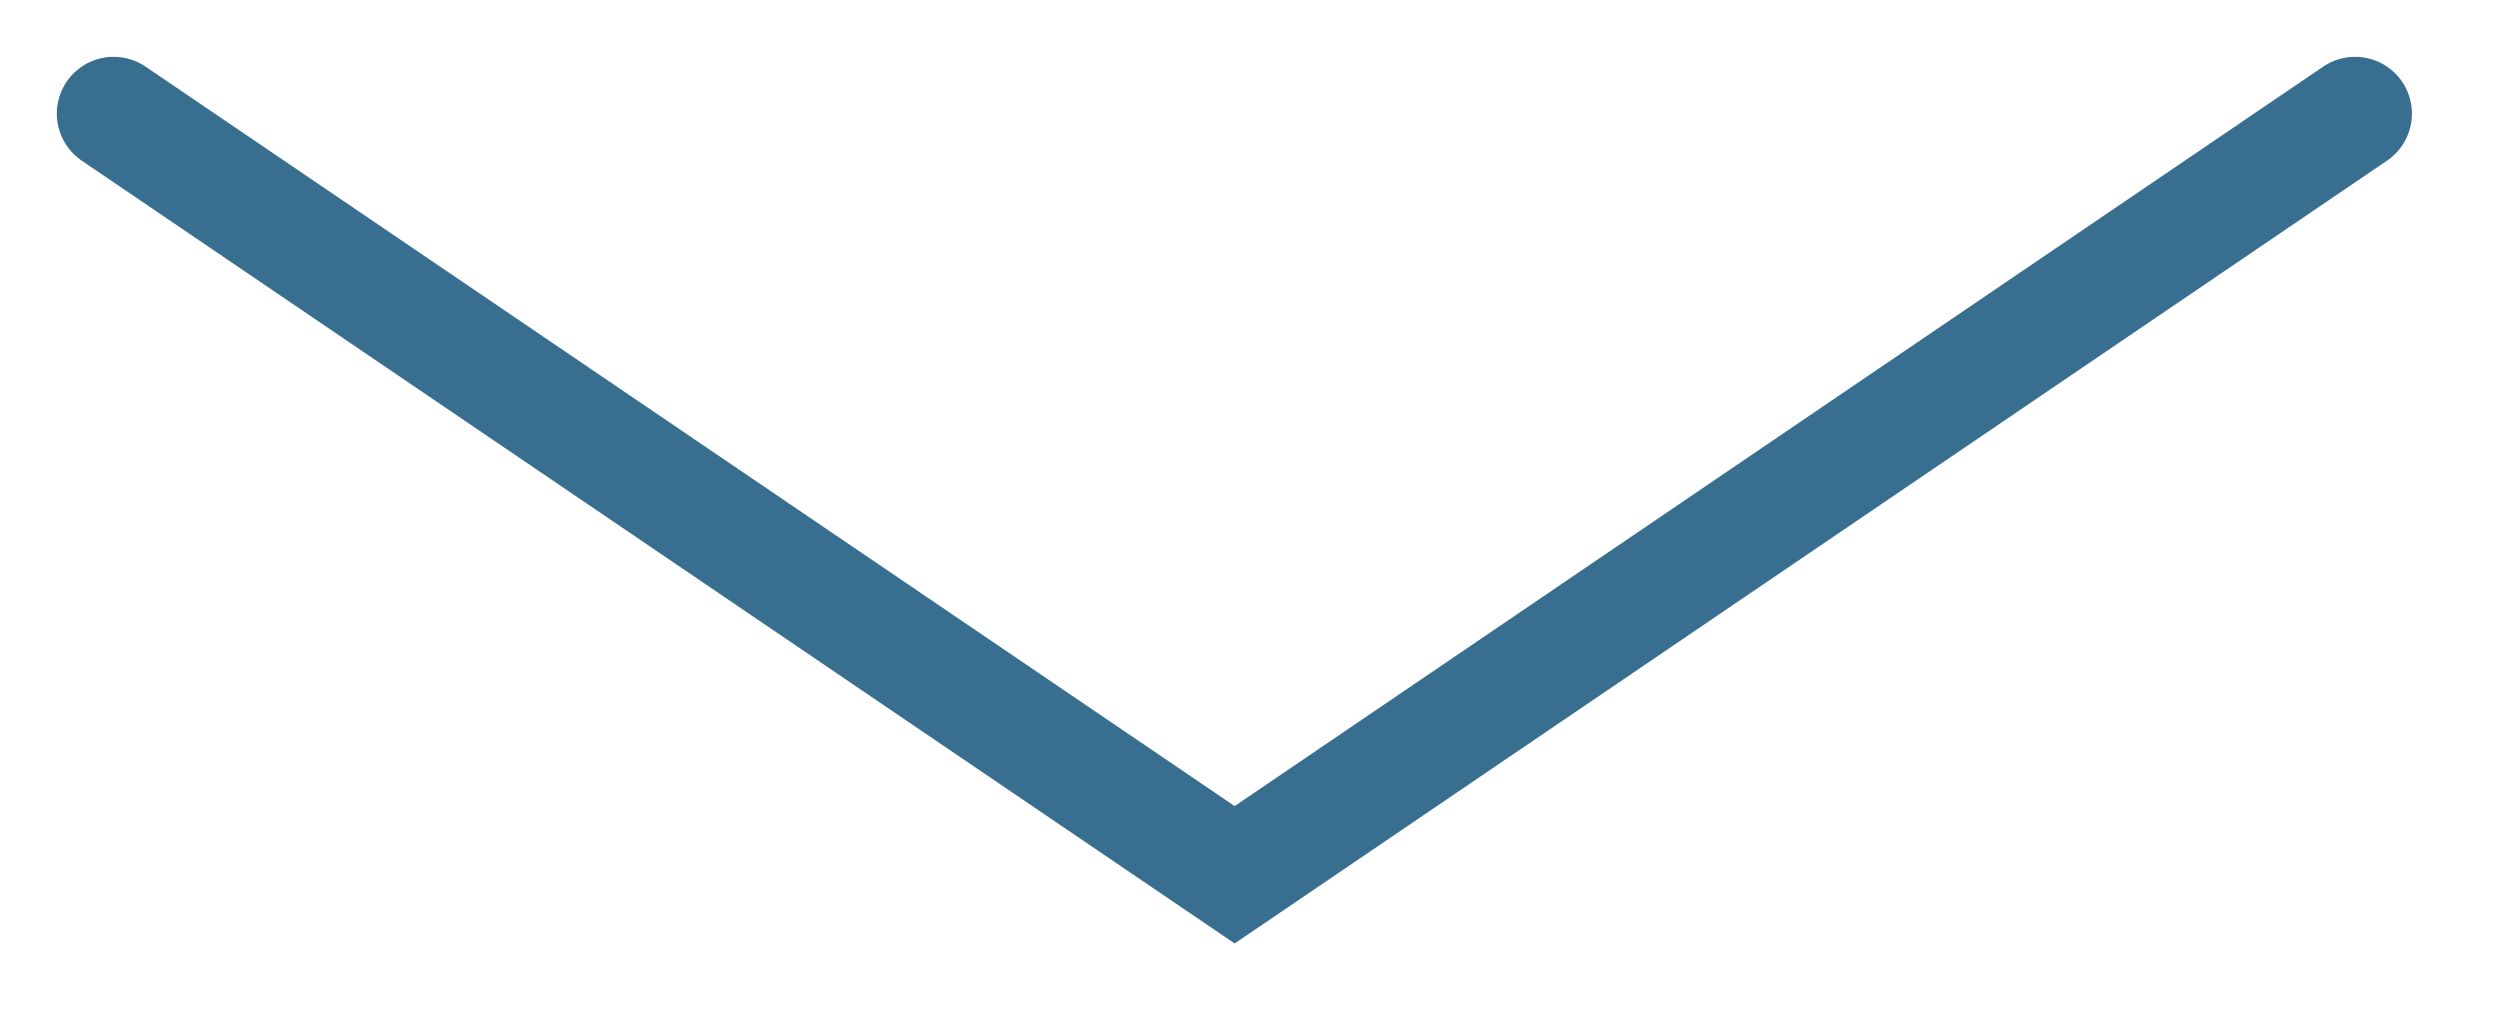
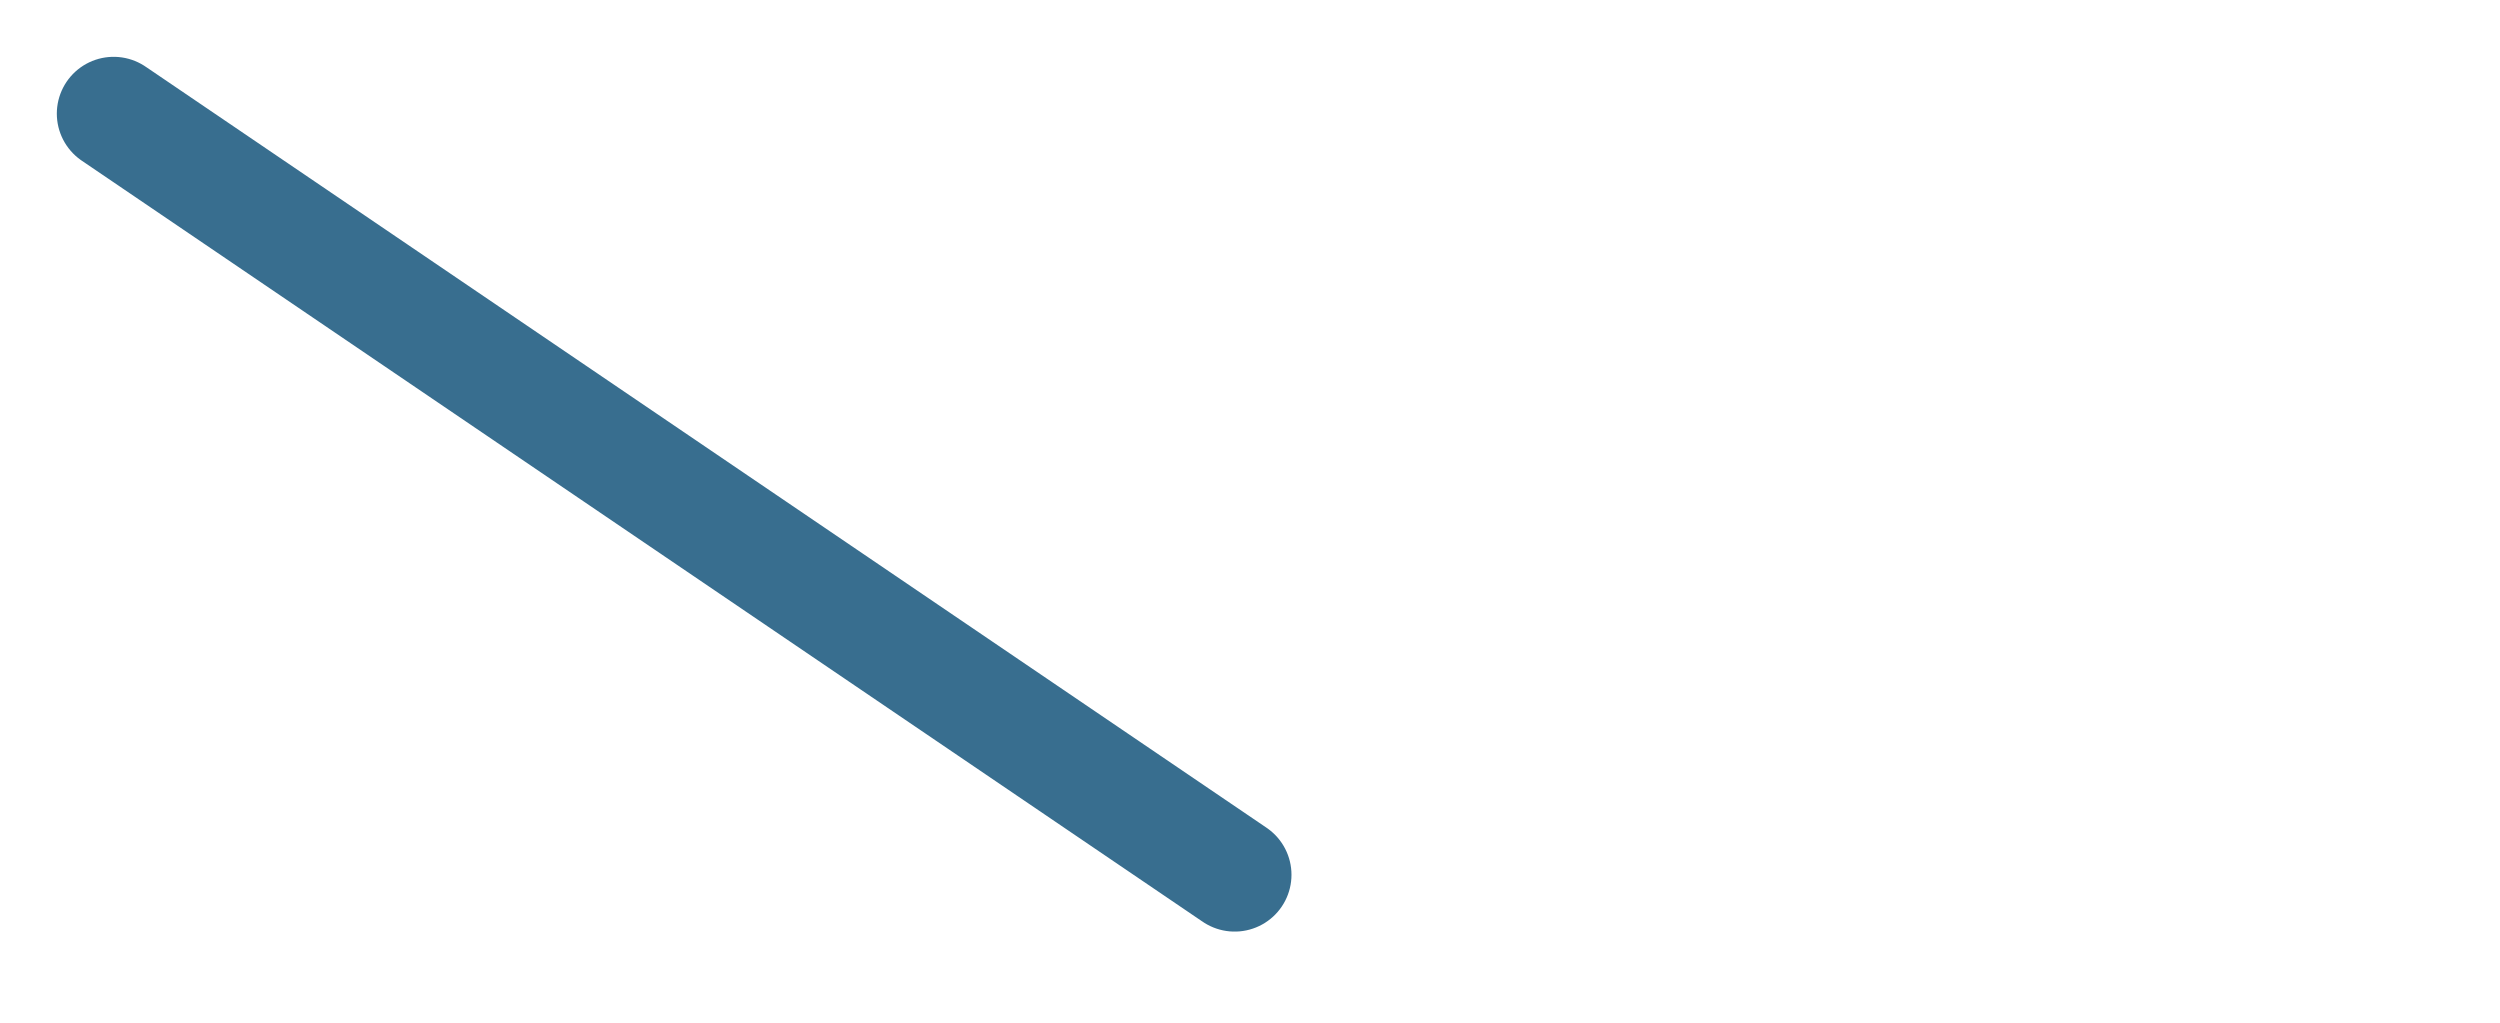
<svg xmlns="http://www.w3.org/2000/svg" width="22" height="9" viewBox="0 0 22 9" fill="none">
-   <path d="M1 1L10.865 7.698L20.725 1" stroke="#386E8F" stroke-linecap="round" />
+   <path d="M1 1L10.865 7.698" stroke="#386E8F" stroke-linecap="round" />
</svg>